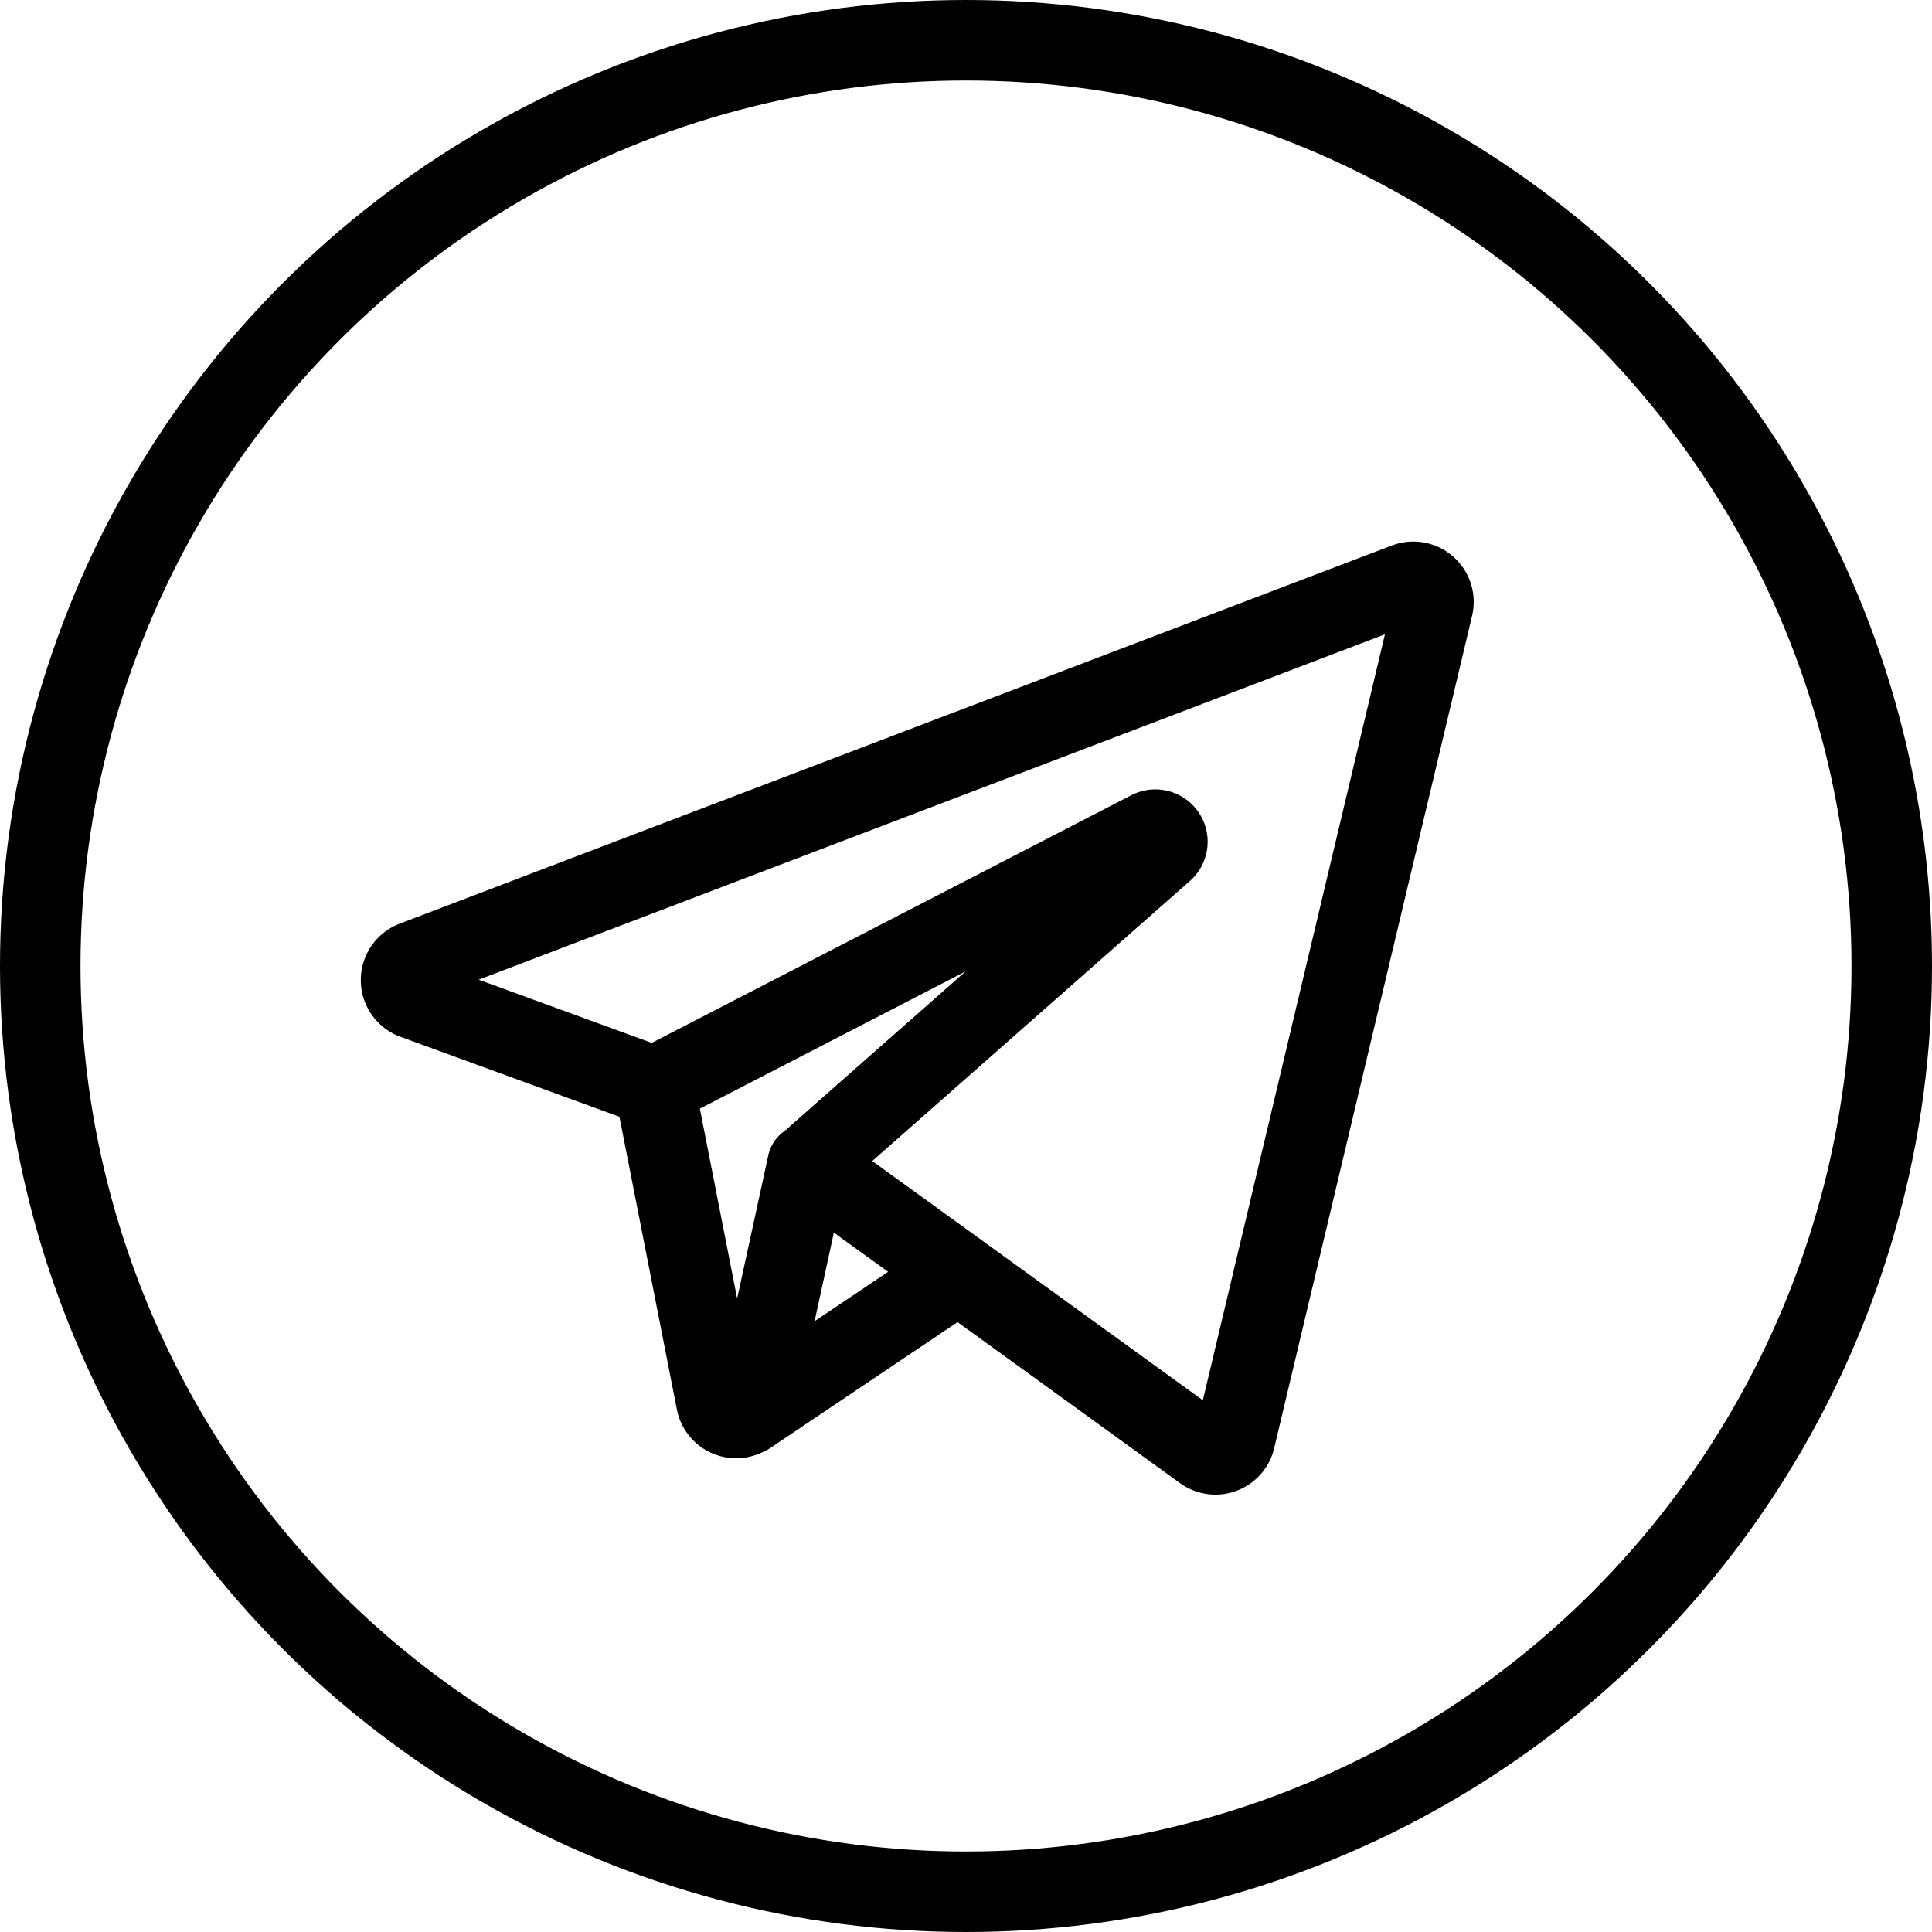
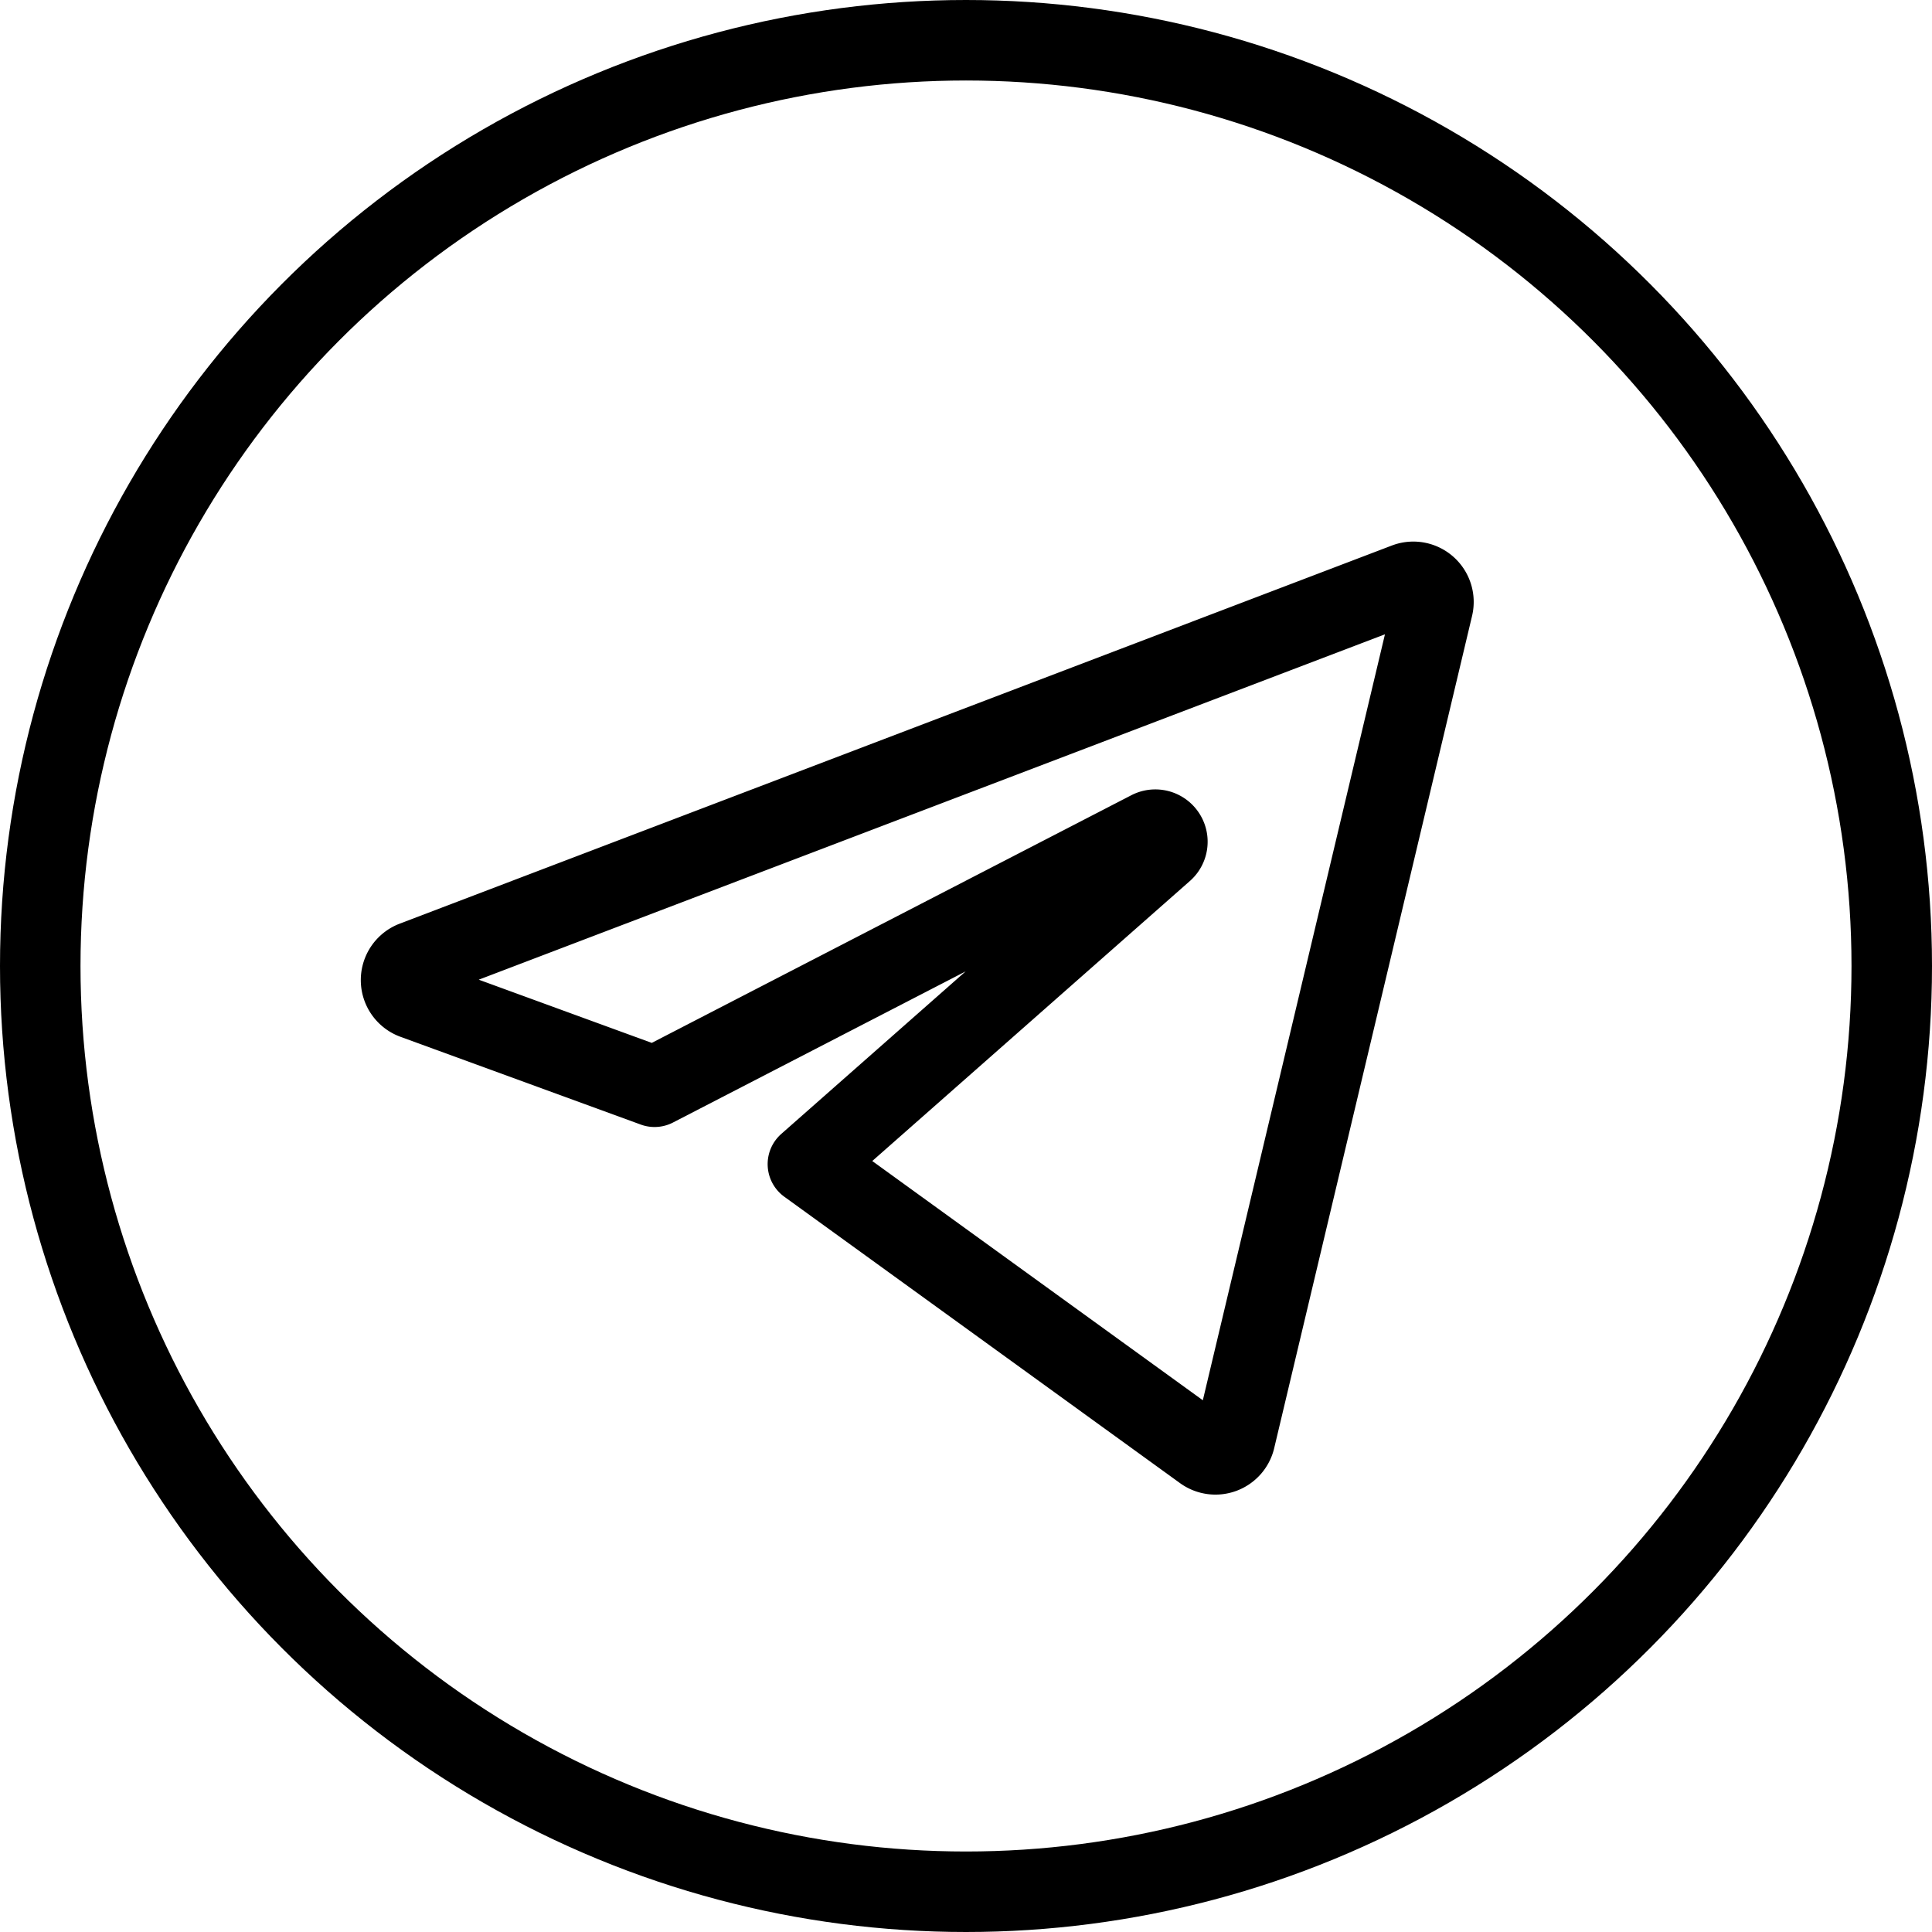
<svg xmlns="http://www.w3.org/2000/svg" viewBox="0 0 24 24">
  <g transform="matrix(1,0,0,1,0,0)">
    <defs>
      <style>.a{fill:none;stroke:#000000;stroke-linecap:round;stroke-linejoin:round;}</style>
    </defs>
    <title>telegram</title>
    <circle class="a" cx="12" cy="12" r="11.5" />
    <path class="a" d="M5.144,11.941a.25.25,0,0,0,0,.468L8.131,13.5l6.154-3.178a.15.15,0,0,1,.168.245l-4.417,3.894,4.916,3.558a.25.25,0,0,0,.39-.145L17.8,7.536a.25.25,0,0,0-.332-.292Z" />
-     <path class="a" d="M8.131,13.5,8.9,17.417a.25.25,0,0,0,.489,0l.643-2.956" />
-     <line class="a" x1="11.903" y1="15.816" x2="9.303" y2="17.564" />
  </g>
</svg>